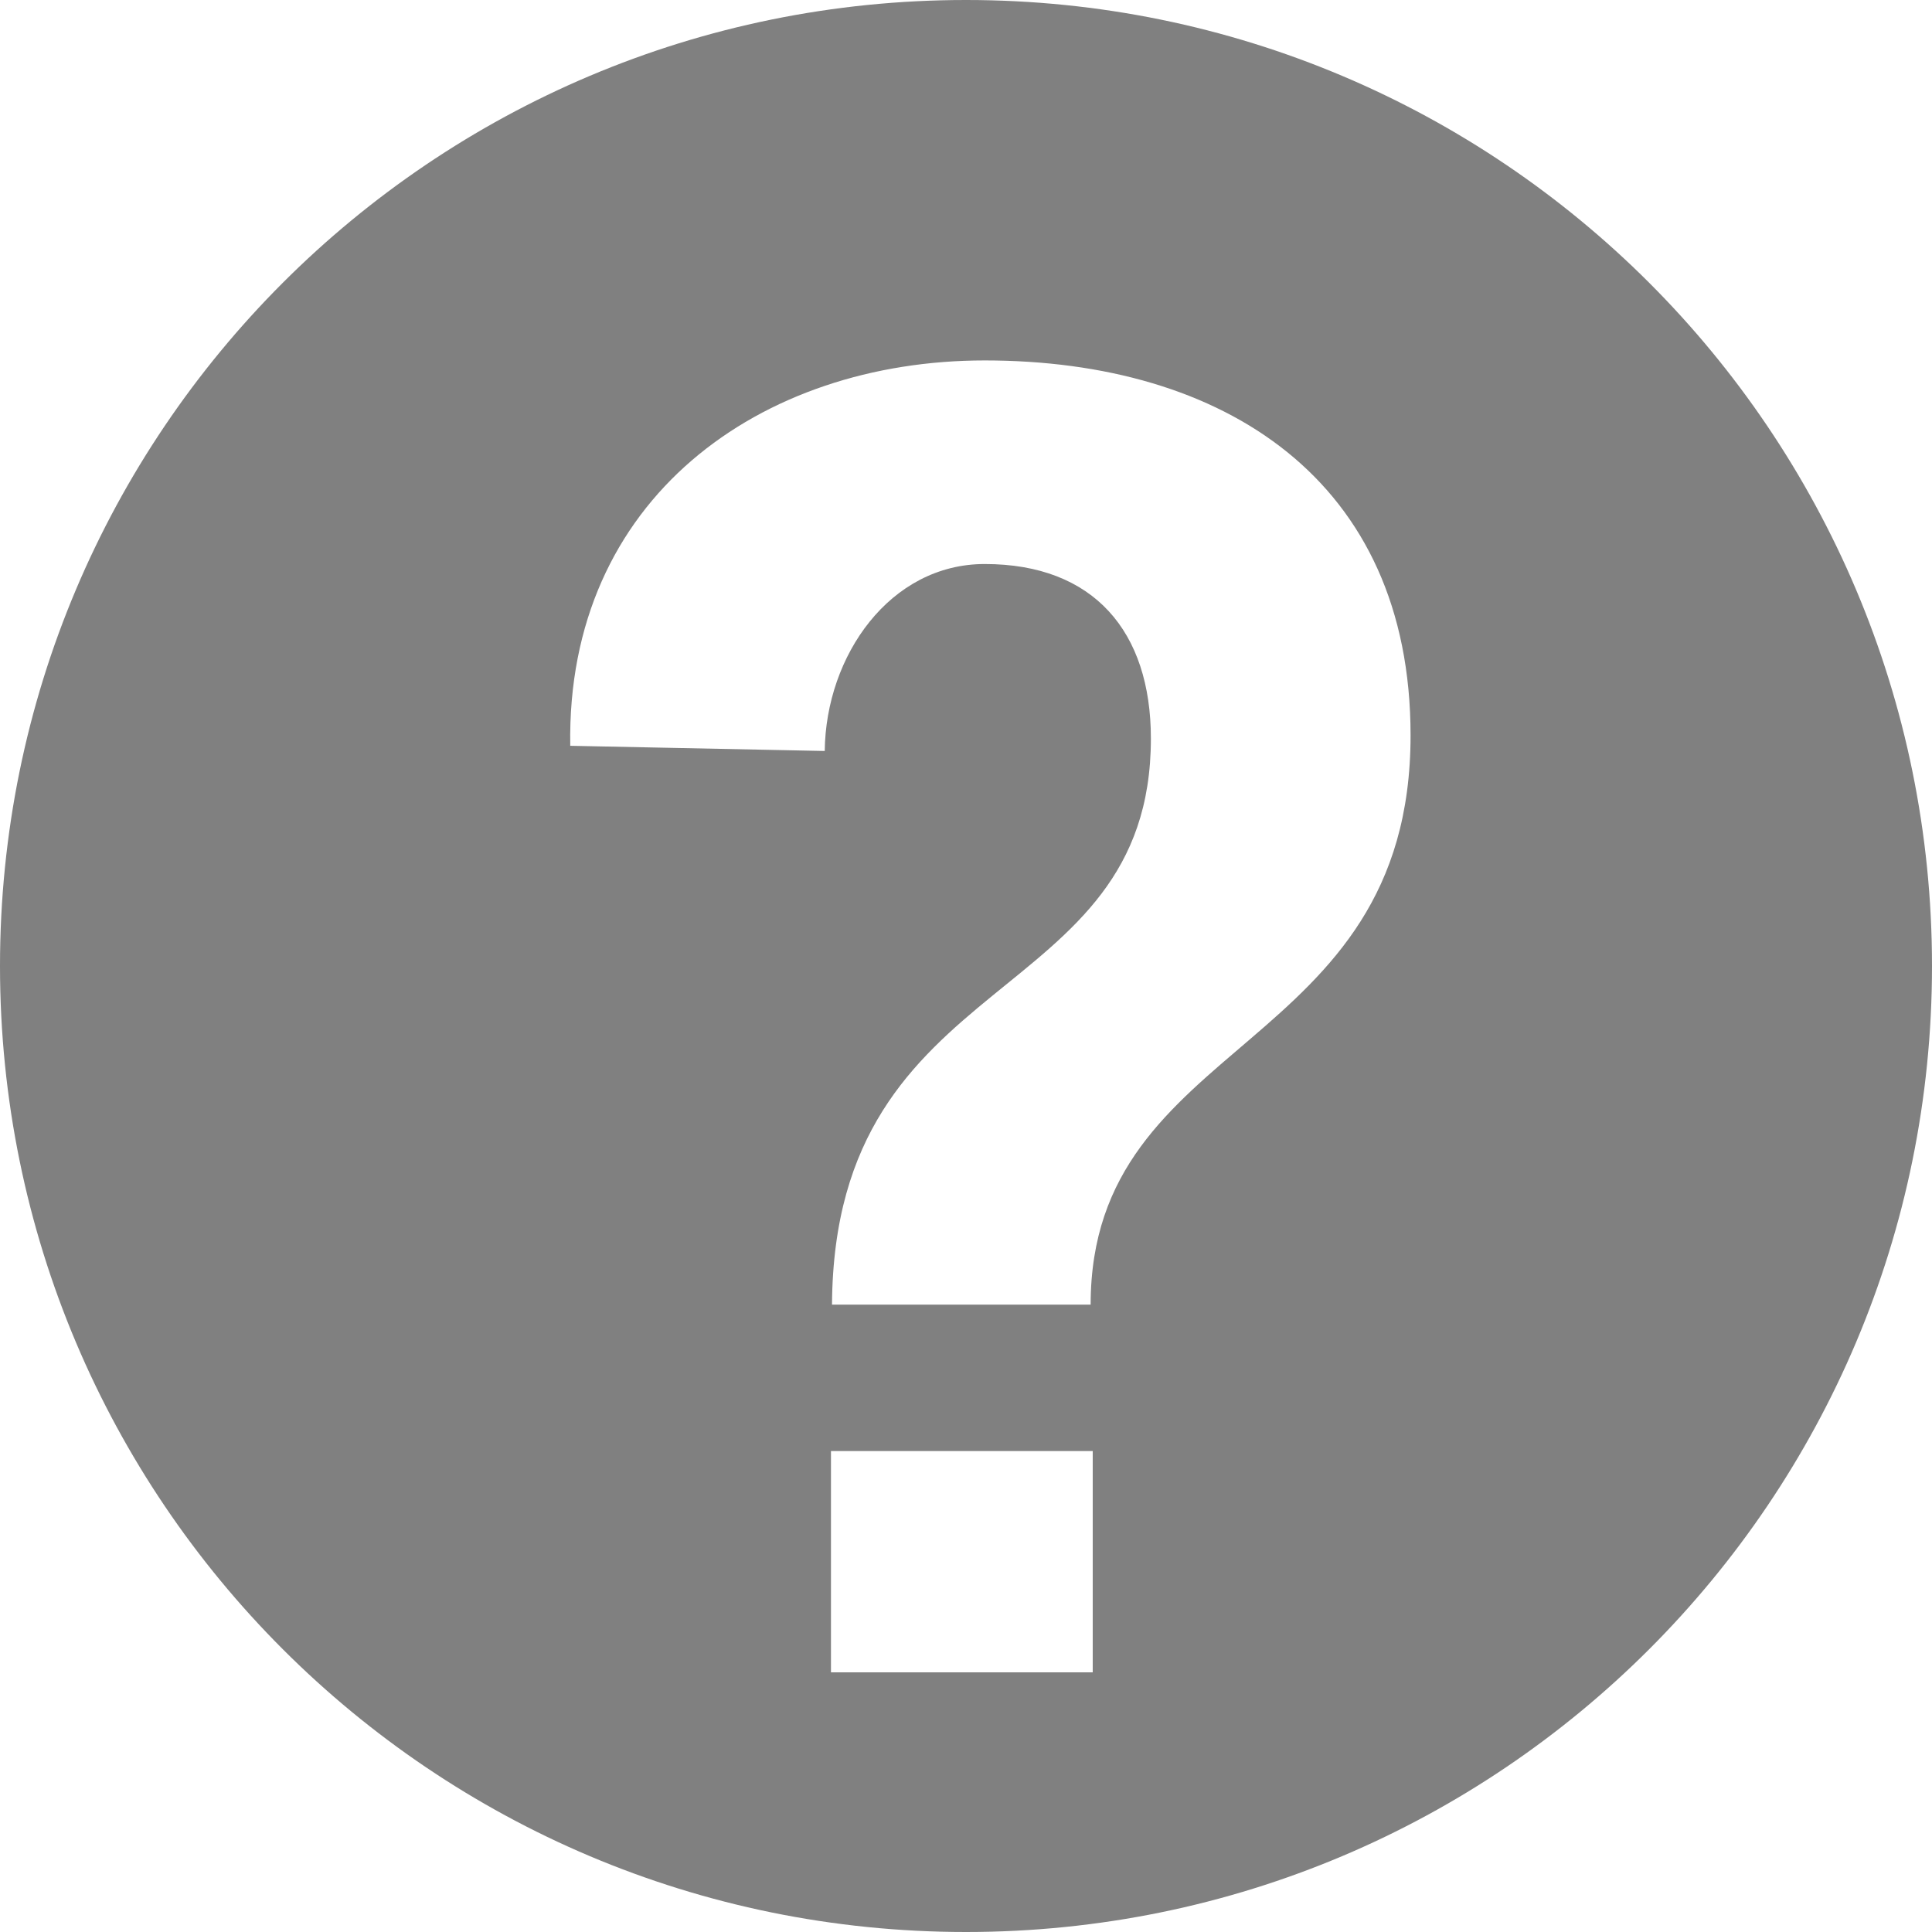
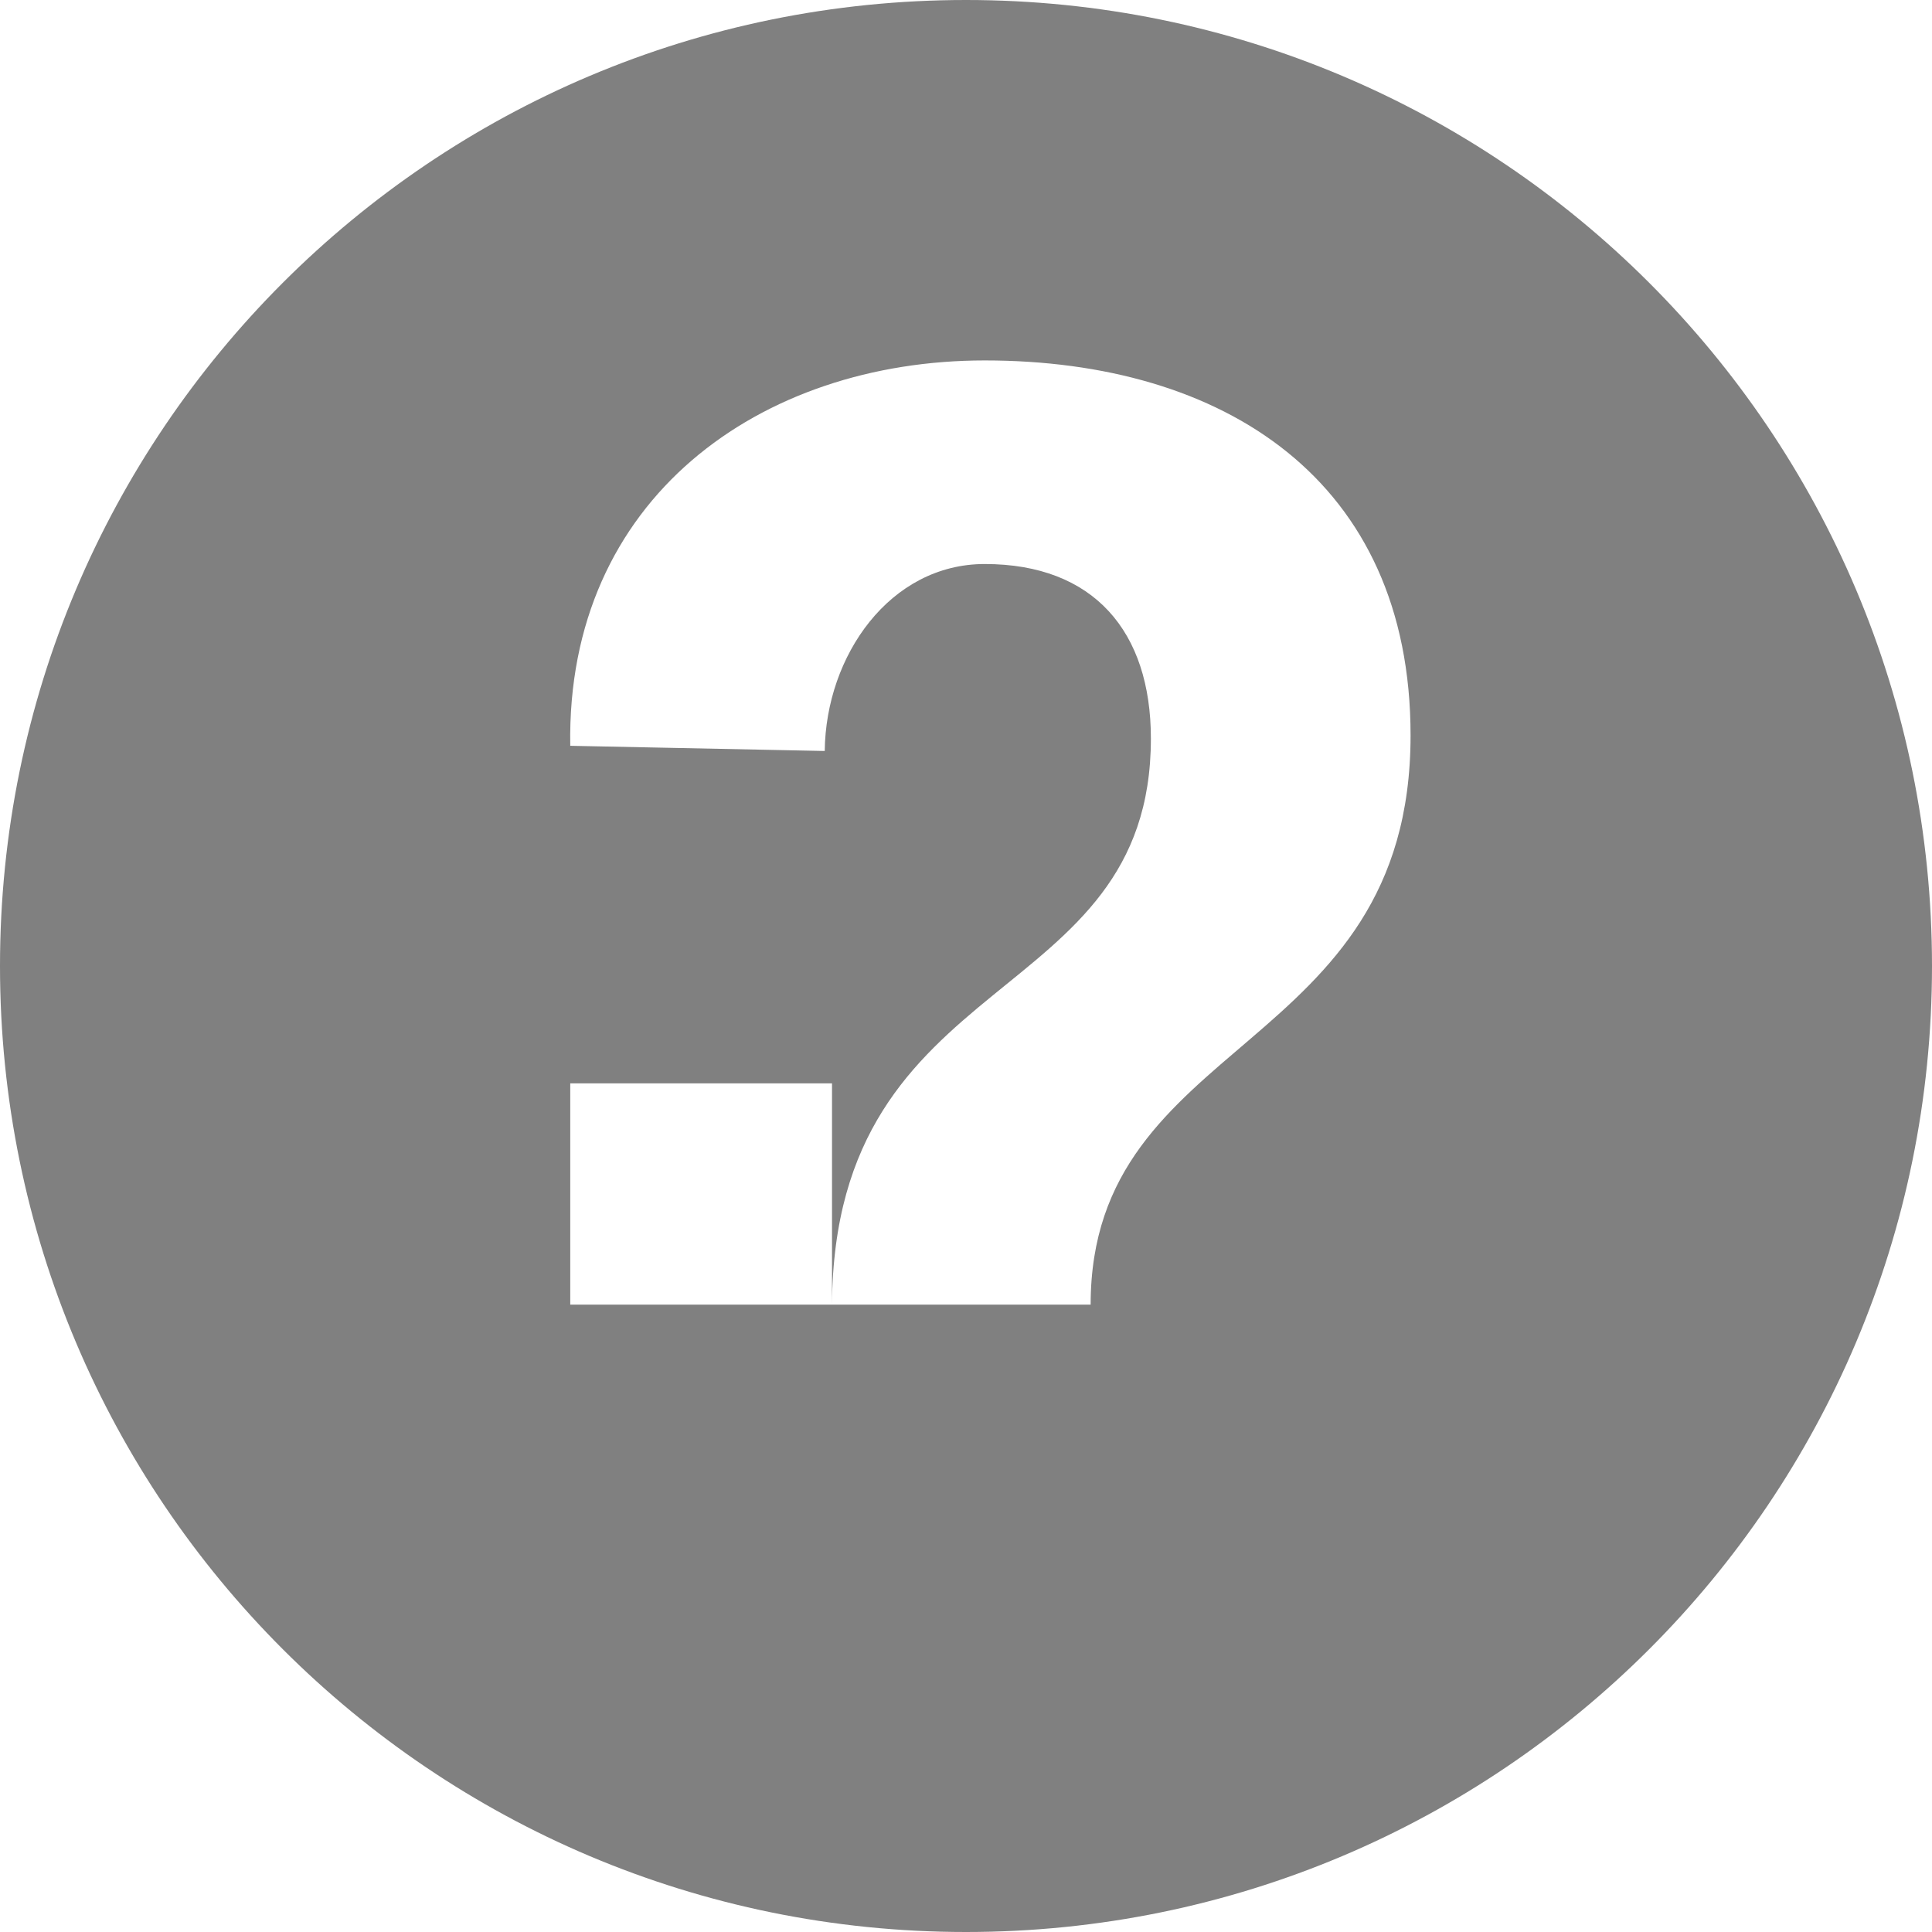
<svg xmlns="http://www.w3.org/2000/svg" xml:space="preserve" width="15px" height="15px" version="1.1" style="shape-rendering:geometricPrecision; text-rendering:geometricPrecision; image-rendering:optimizeQuality; fill-rule:evenodd; clip-rule:evenodd" viewBox="0 0 1.86 1.86">
  <defs>
    <style type="text/css">
   
    .fil0 {fill:gray}
   
  </style>
  </defs>
  <g id="Capa_x0020_1">
-     <path class="fil0" d="M0.93 0c0.514,0 0.93,0.416 0.93,0.93 0,0.514 -0.416,0.93 -0.93,0.93 -0.514,0 -0.93,-0.416 -0.93,-0.93 0,-0.514 0.416,-0.93 0.93,-0.93zm-0.129 1.256c0.002,-0.328 0.307,-0.283 0.307,-0.545 0,-0.103 -0.055,-0.168 -0.16,-0.168 -0.091,0 -0.153,0.088 -0.154,0.18l-0.245 -0.005c-0.004,-0.238 0.183,-0.371 0.399,-0.371 0.23,0 0.41,0.115 0.41,0.361 0,0.308 -0.308,0.288 -0.308,0.548l-0.249 0zm0.251 0.354l-0.252 0 0 -0.213 0.252 0 0 0.213z" />
+     <path class="fil0" d="M0.93 0c0.514,0 0.93,0.416 0.93,0.93 0,0.514 -0.416,0.93 -0.93,0.93 -0.514,0 -0.93,-0.416 -0.93,-0.93 0,-0.514 0.416,-0.93 0.93,-0.93zm-0.129 1.256c0.002,-0.328 0.307,-0.283 0.307,-0.545 0,-0.103 -0.055,-0.168 -0.16,-0.168 -0.091,0 -0.153,0.088 -0.154,0.18l-0.245 -0.005c-0.004,-0.238 0.183,-0.371 0.399,-0.371 0.23,0 0.41,0.115 0.41,0.361 0,0.308 -0.308,0.288 -0.308,0.548l-0.249 0zl-0.252 0 0 -0.213 0.252 0 0 0.213z" />
  </g>
</svg>